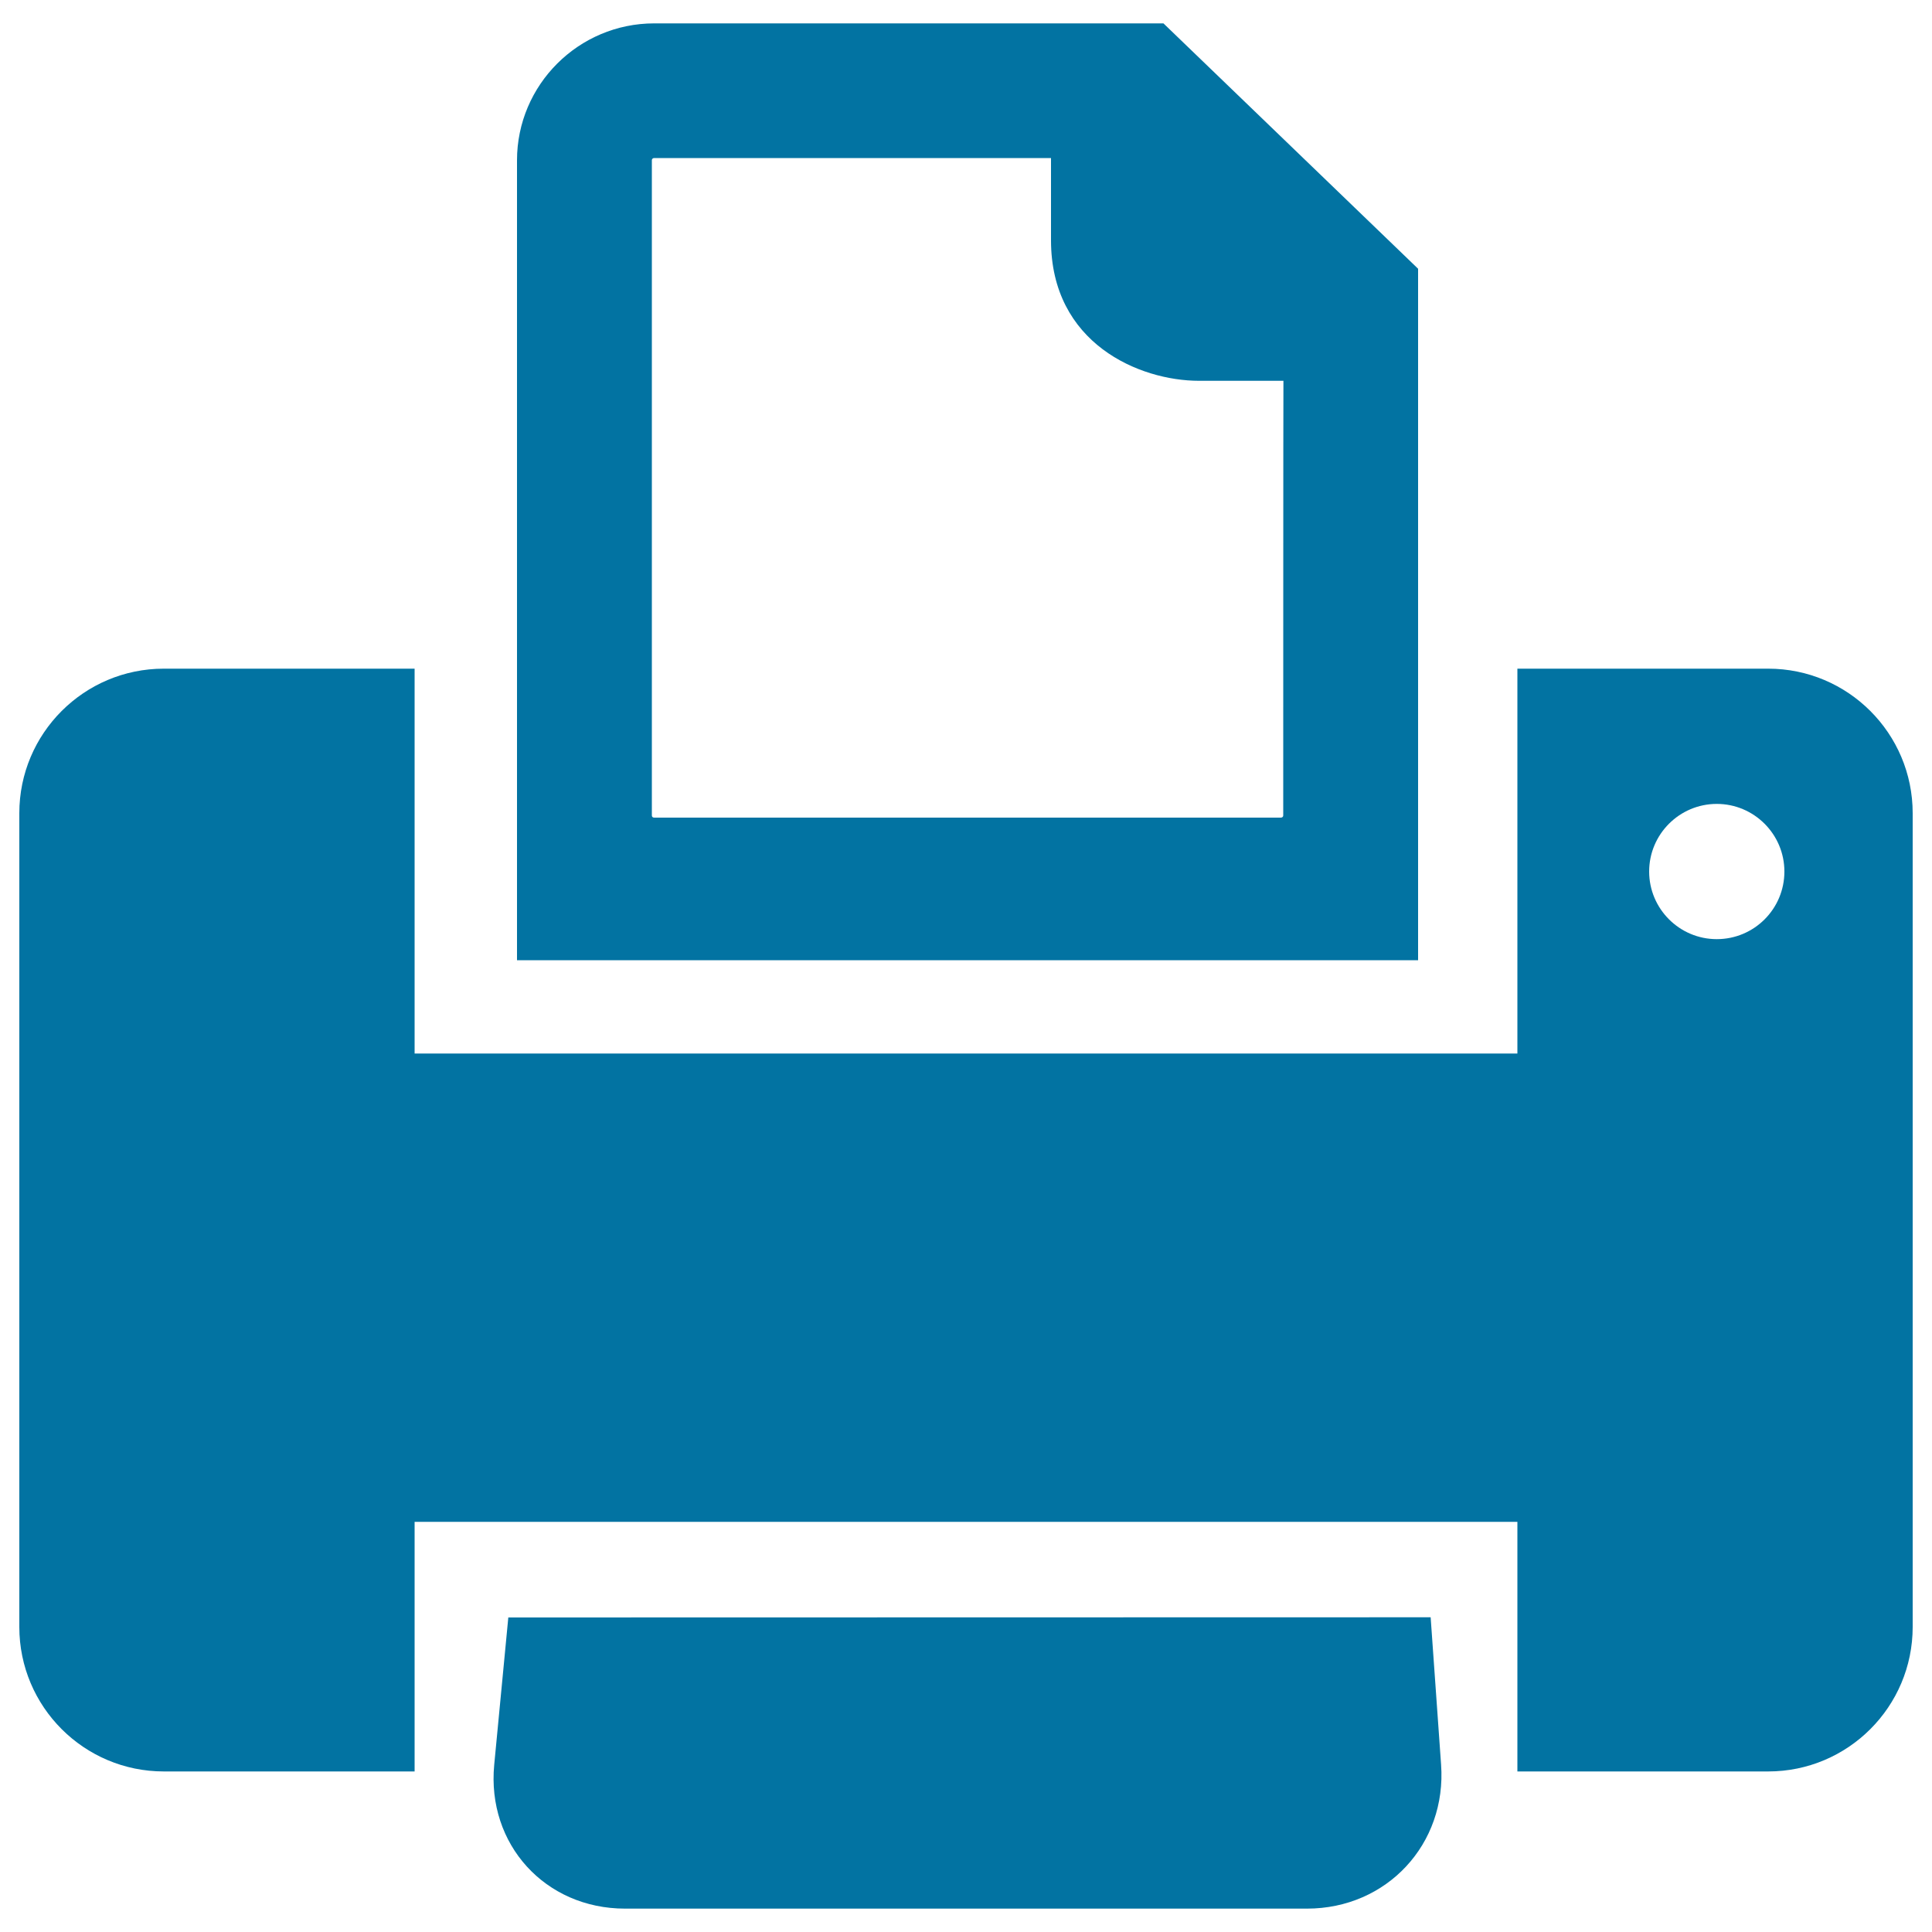
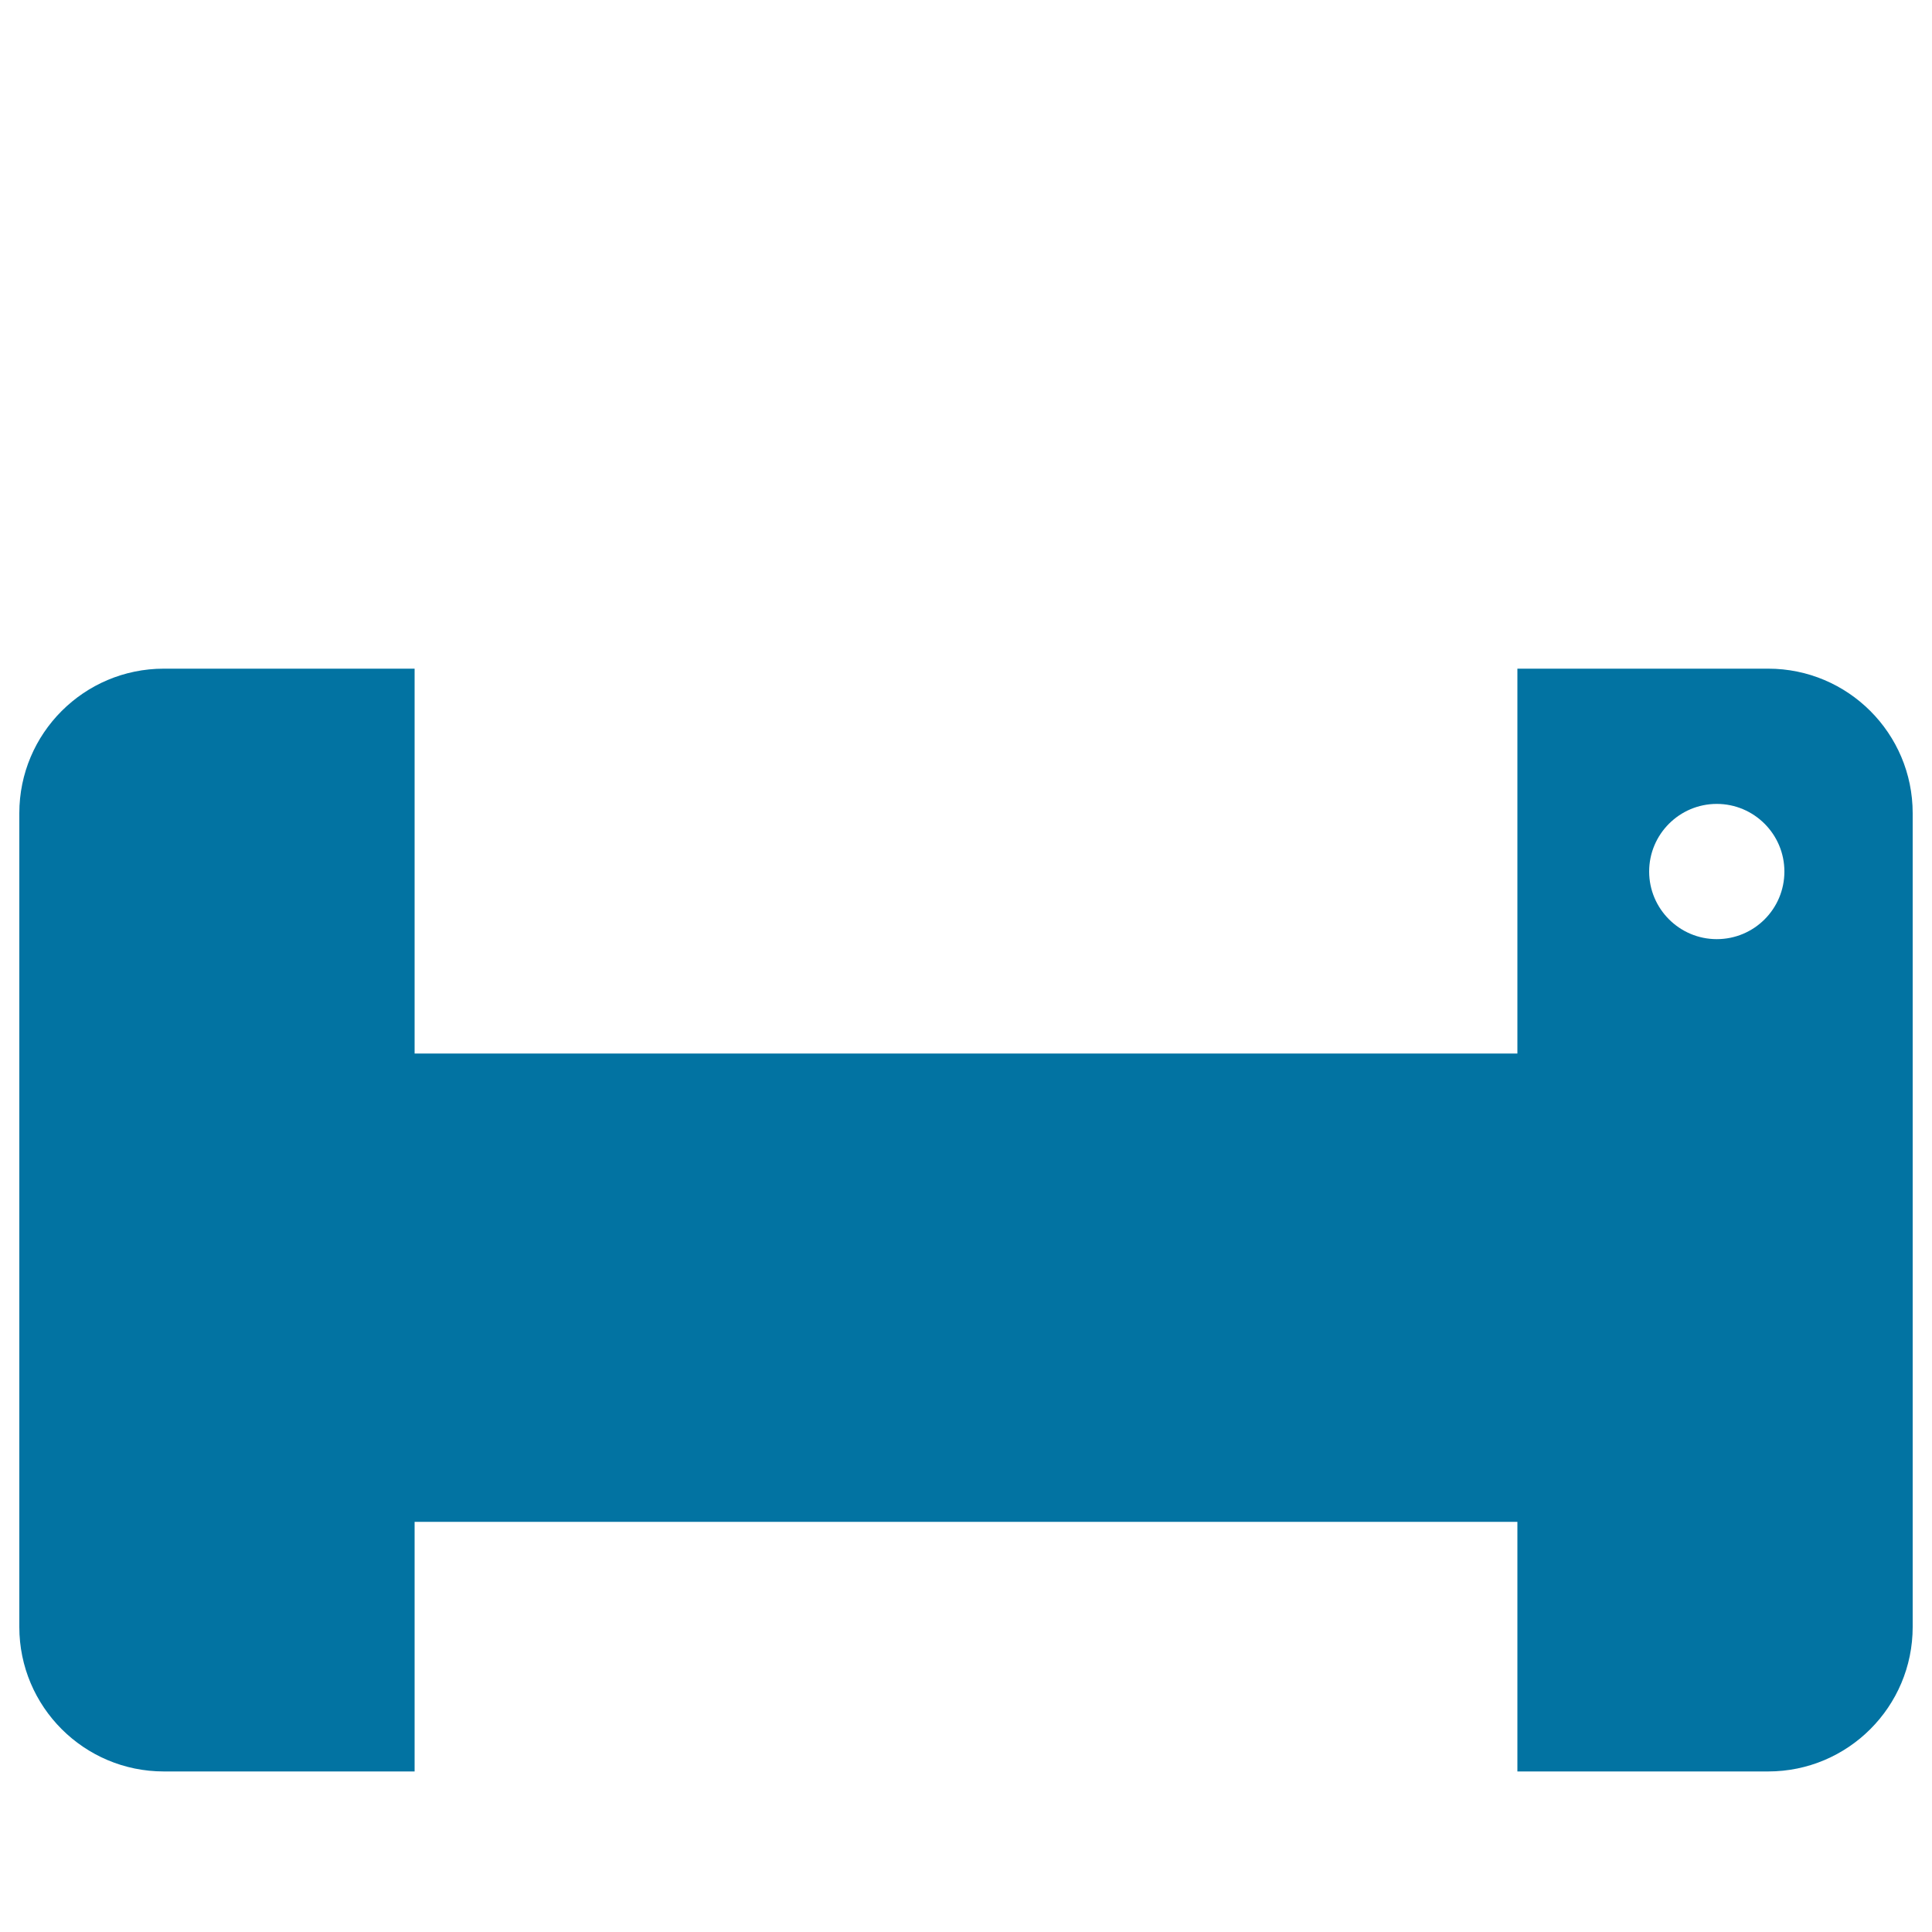
<svg xmlns="http://www.w3.org/2000/svg" viewBox="0 0 1000 1000" style="fill:#0273a2">
  <title>Printer With Paper SVG icon</title>
  <g>
-     <path d="M263.1,837.2l-7.3,76.3c-3.9,41.1,26.4,74.4,67.7,74.4h353c41.3,0,72.4-33.4,69.4-74.6l-5.4-76.2L263.1,837.2L263.1,837.2z" />
    <path d="M990,842.1V420.9c0-41.3-33.5-74.8-74.8-74.8H785.4v199.2H214.6V346.1H84.8c-41.3,0-74.8,33.5-74.8,74.8v421.2c0,41.3,33.5,74.8,74.8,74.8h129.8V787.7h570.8v129.2h129.8C956.5,916.9,990,883.4,990,842.1z M888.6,486.1c-19.3,0-35-15.7-35-35c0-19.3,15.7-35,35-35c19.3,0,35,15.7,35,35C923.6,470.5,907.9,486.1,888.6,486.1z" />
-     <path d="M734,156.1v-17l-131.8-127h-18.8c0,0,0,0,0,0c0,0,0,0,0,0H338.6c-39.1,0-71,31.8-71,70.9v414H734V157.5C734,157.1,734,156.6,734,156.1z M664.2,422.1c0,0.6-0.5,1.1-1.2,1.1H338.6c-0.7,0-1.2-0.4-1.2-1.1V82.9c0-0.6,0.5-1.1,1.2-1.1H544v42.6c0,53.4,45.8,72.7,76.6,72.7h43.7C664.2,197.2,664.2,422.1,664.2,422.1z" />
  </g>
</svg>